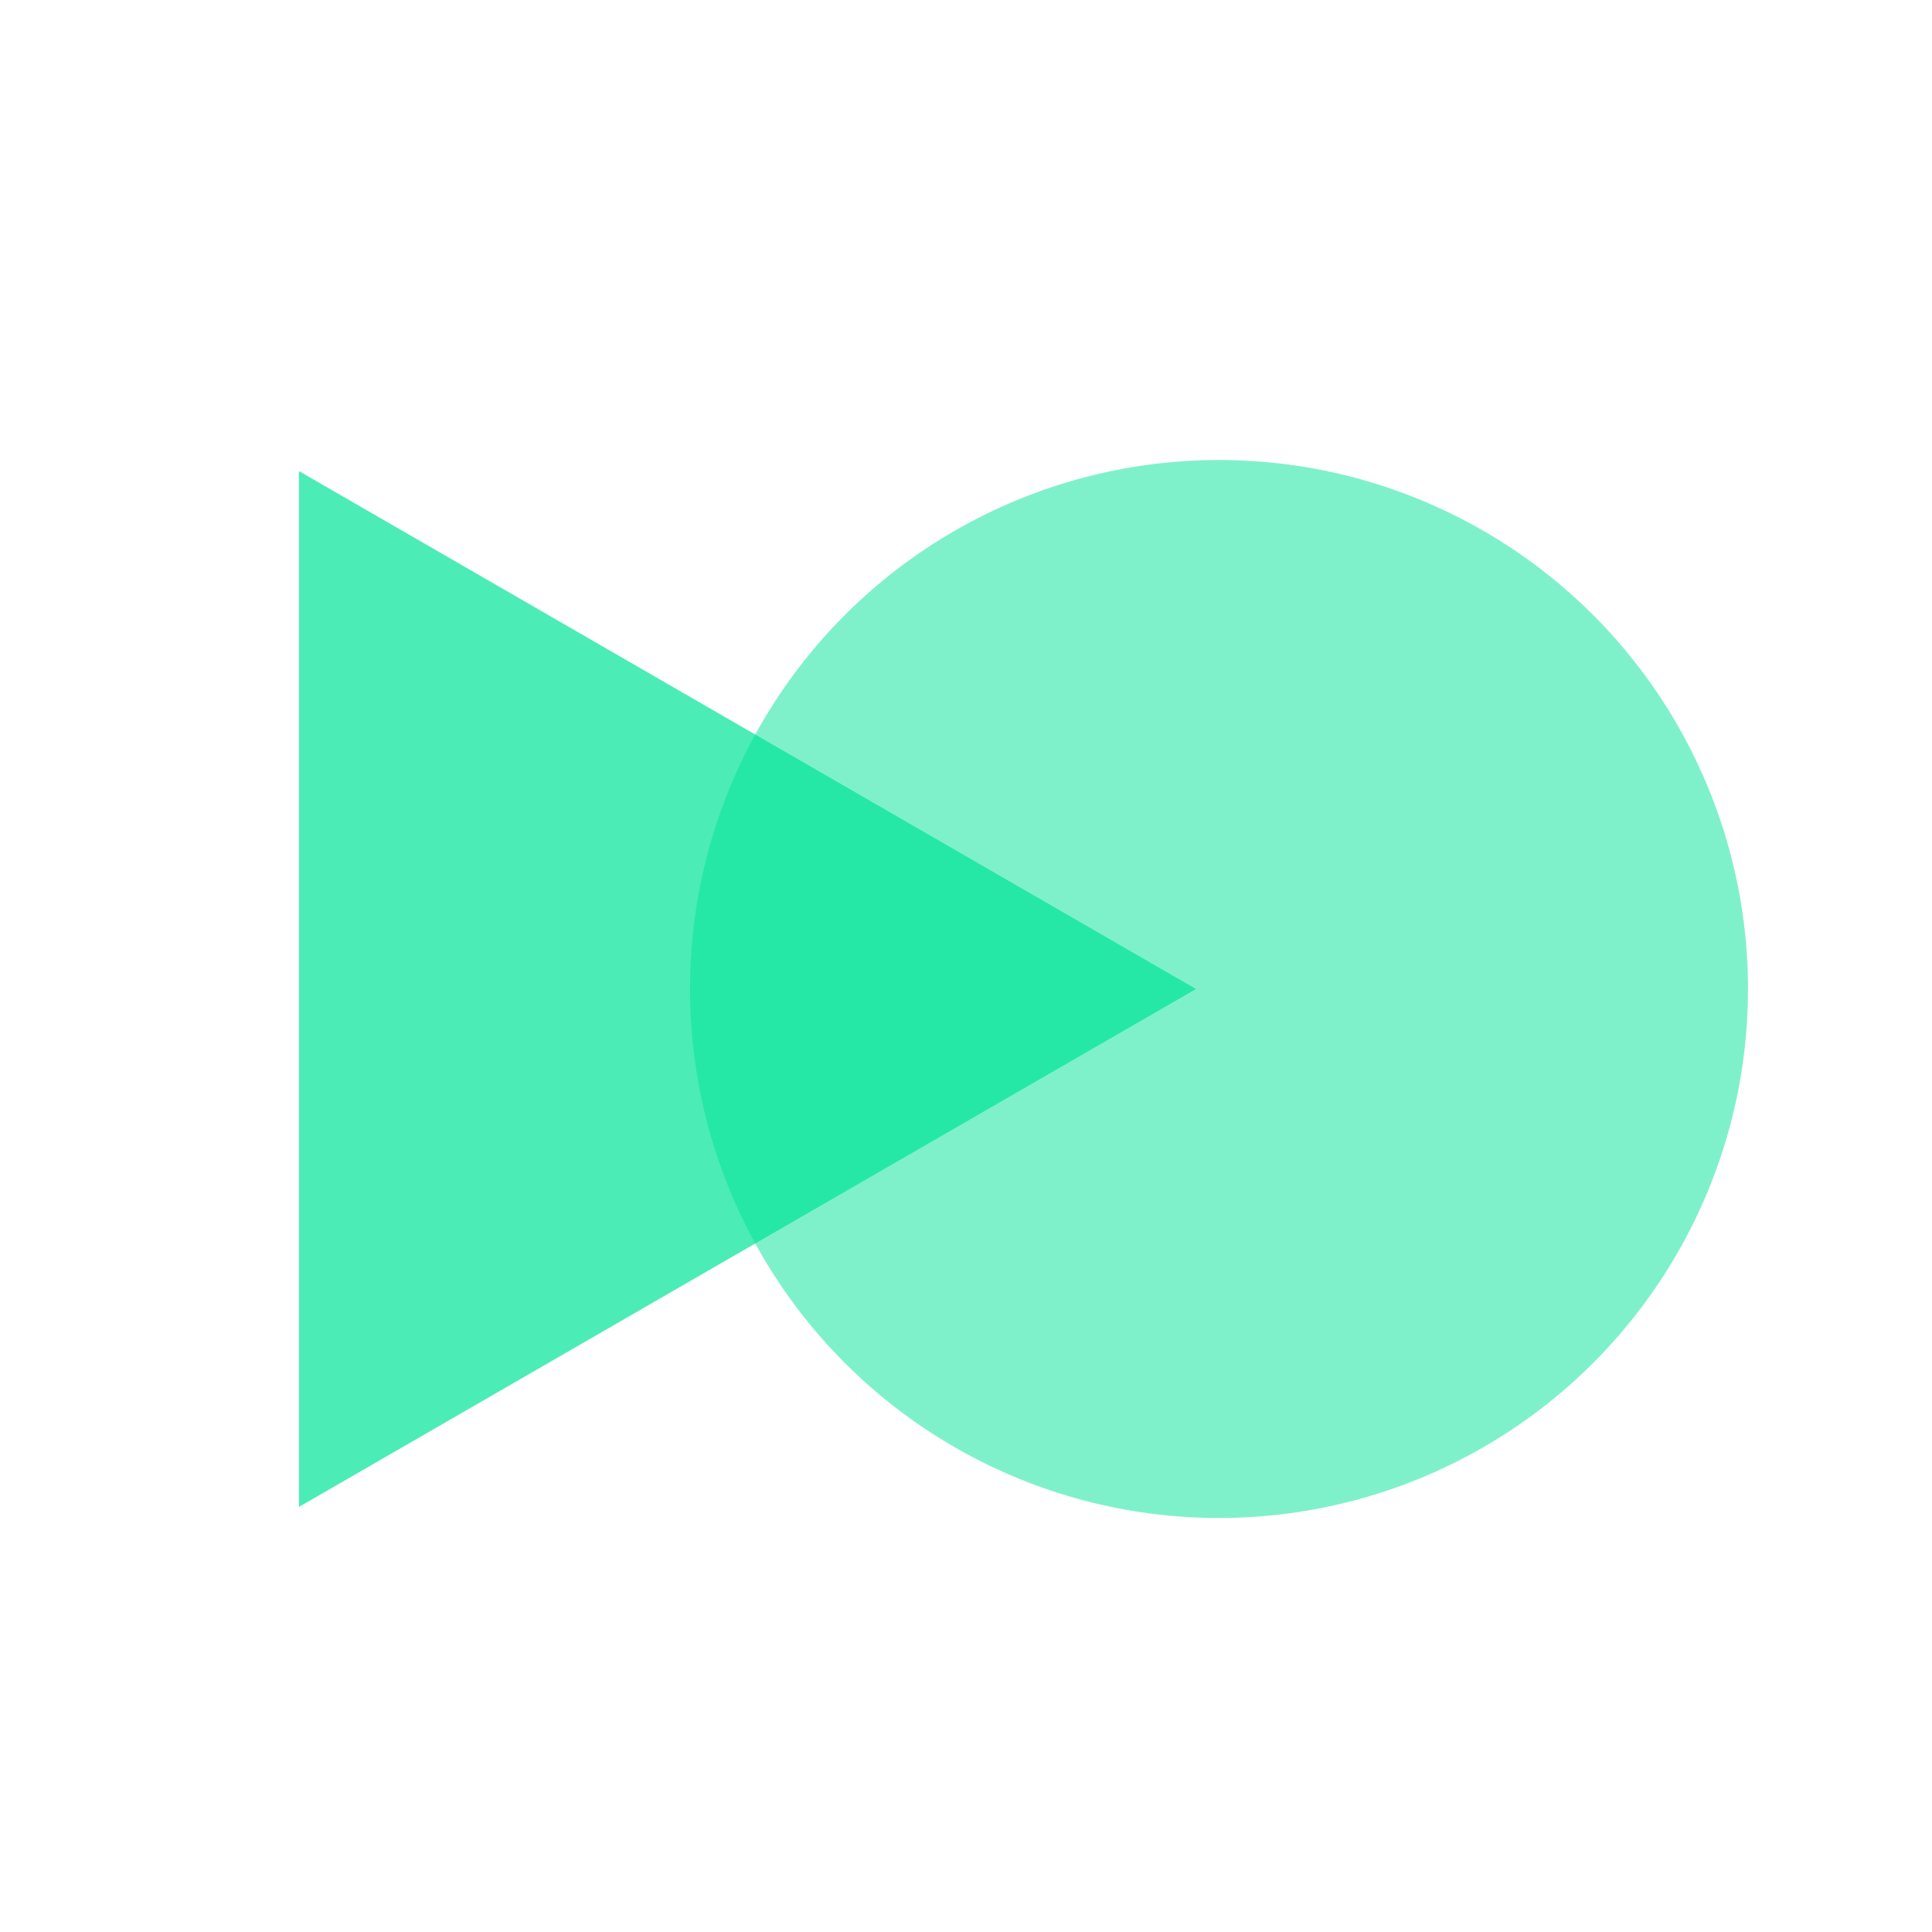
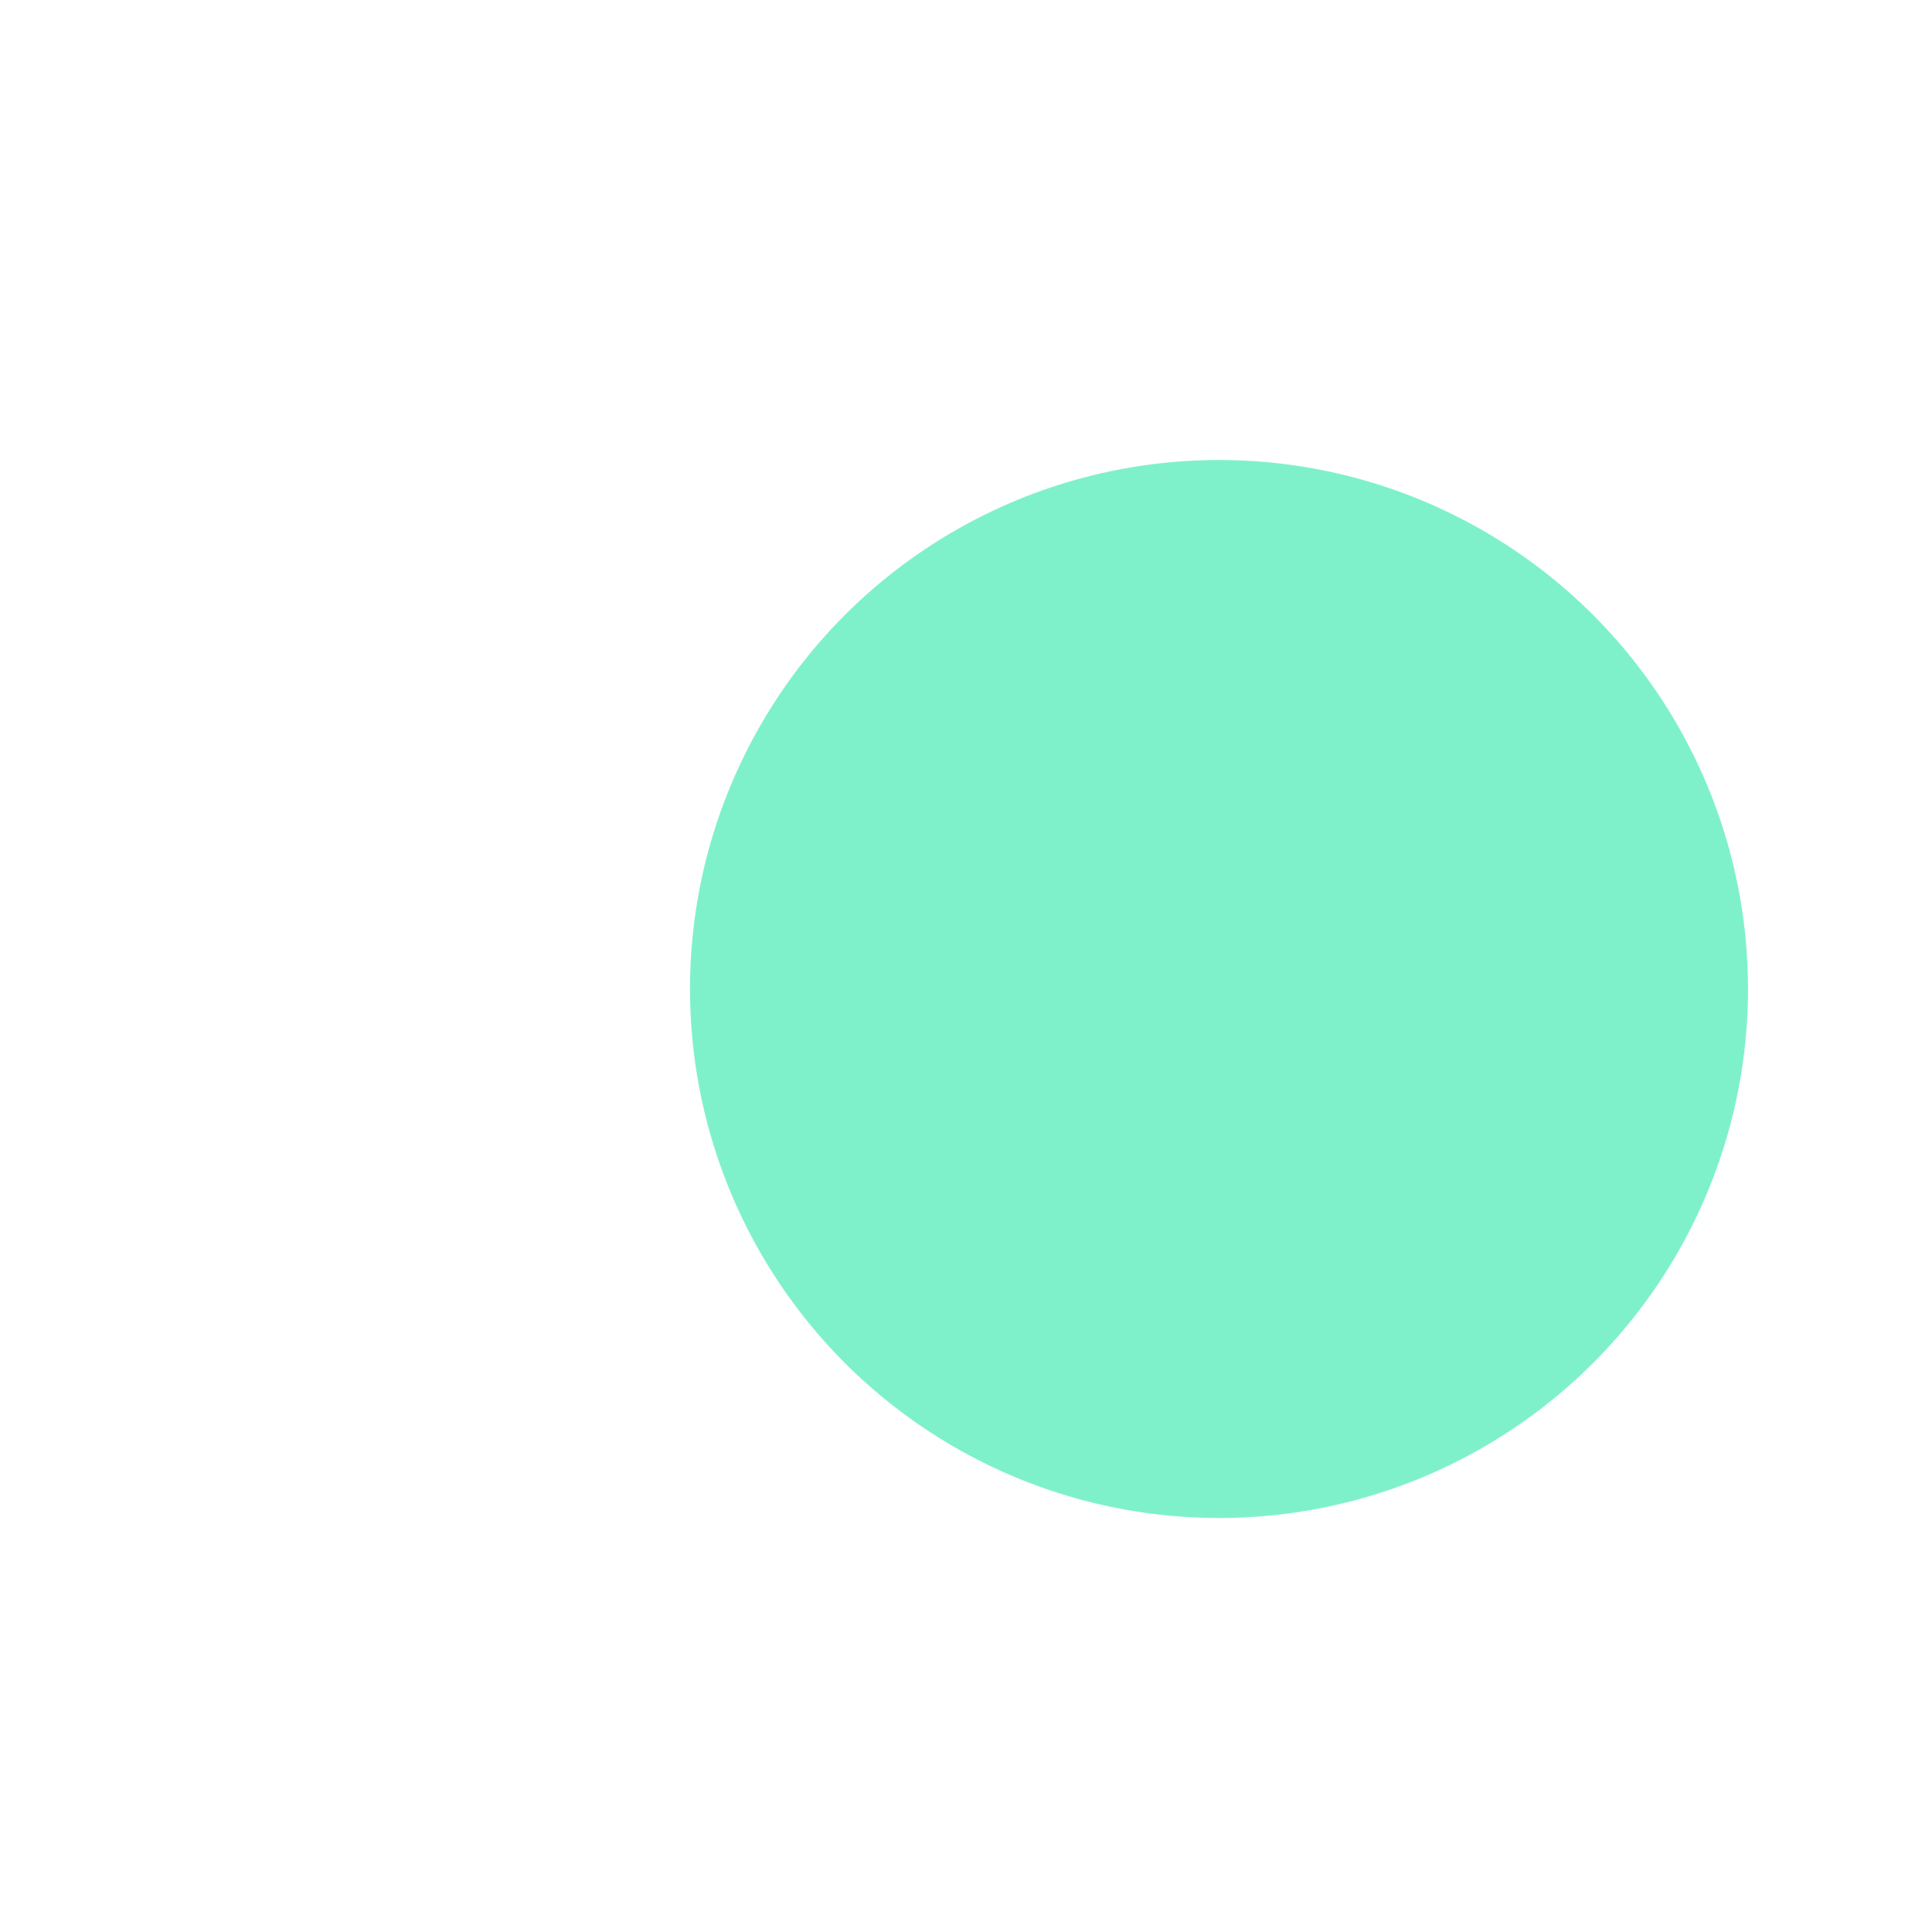
<svg xmlns="http://www.w3.org/2000/svg" width="84" height="84" viewBox="0 0 84 84" fill="none">
-   <path opacity="0.7" d="M52 43L13 65.517V20.483L52 43Z" fill="#01E497" />
  <circle opacity="0.5" cx="53" cy="43" r="23" fill="#01E497" />
</svg>